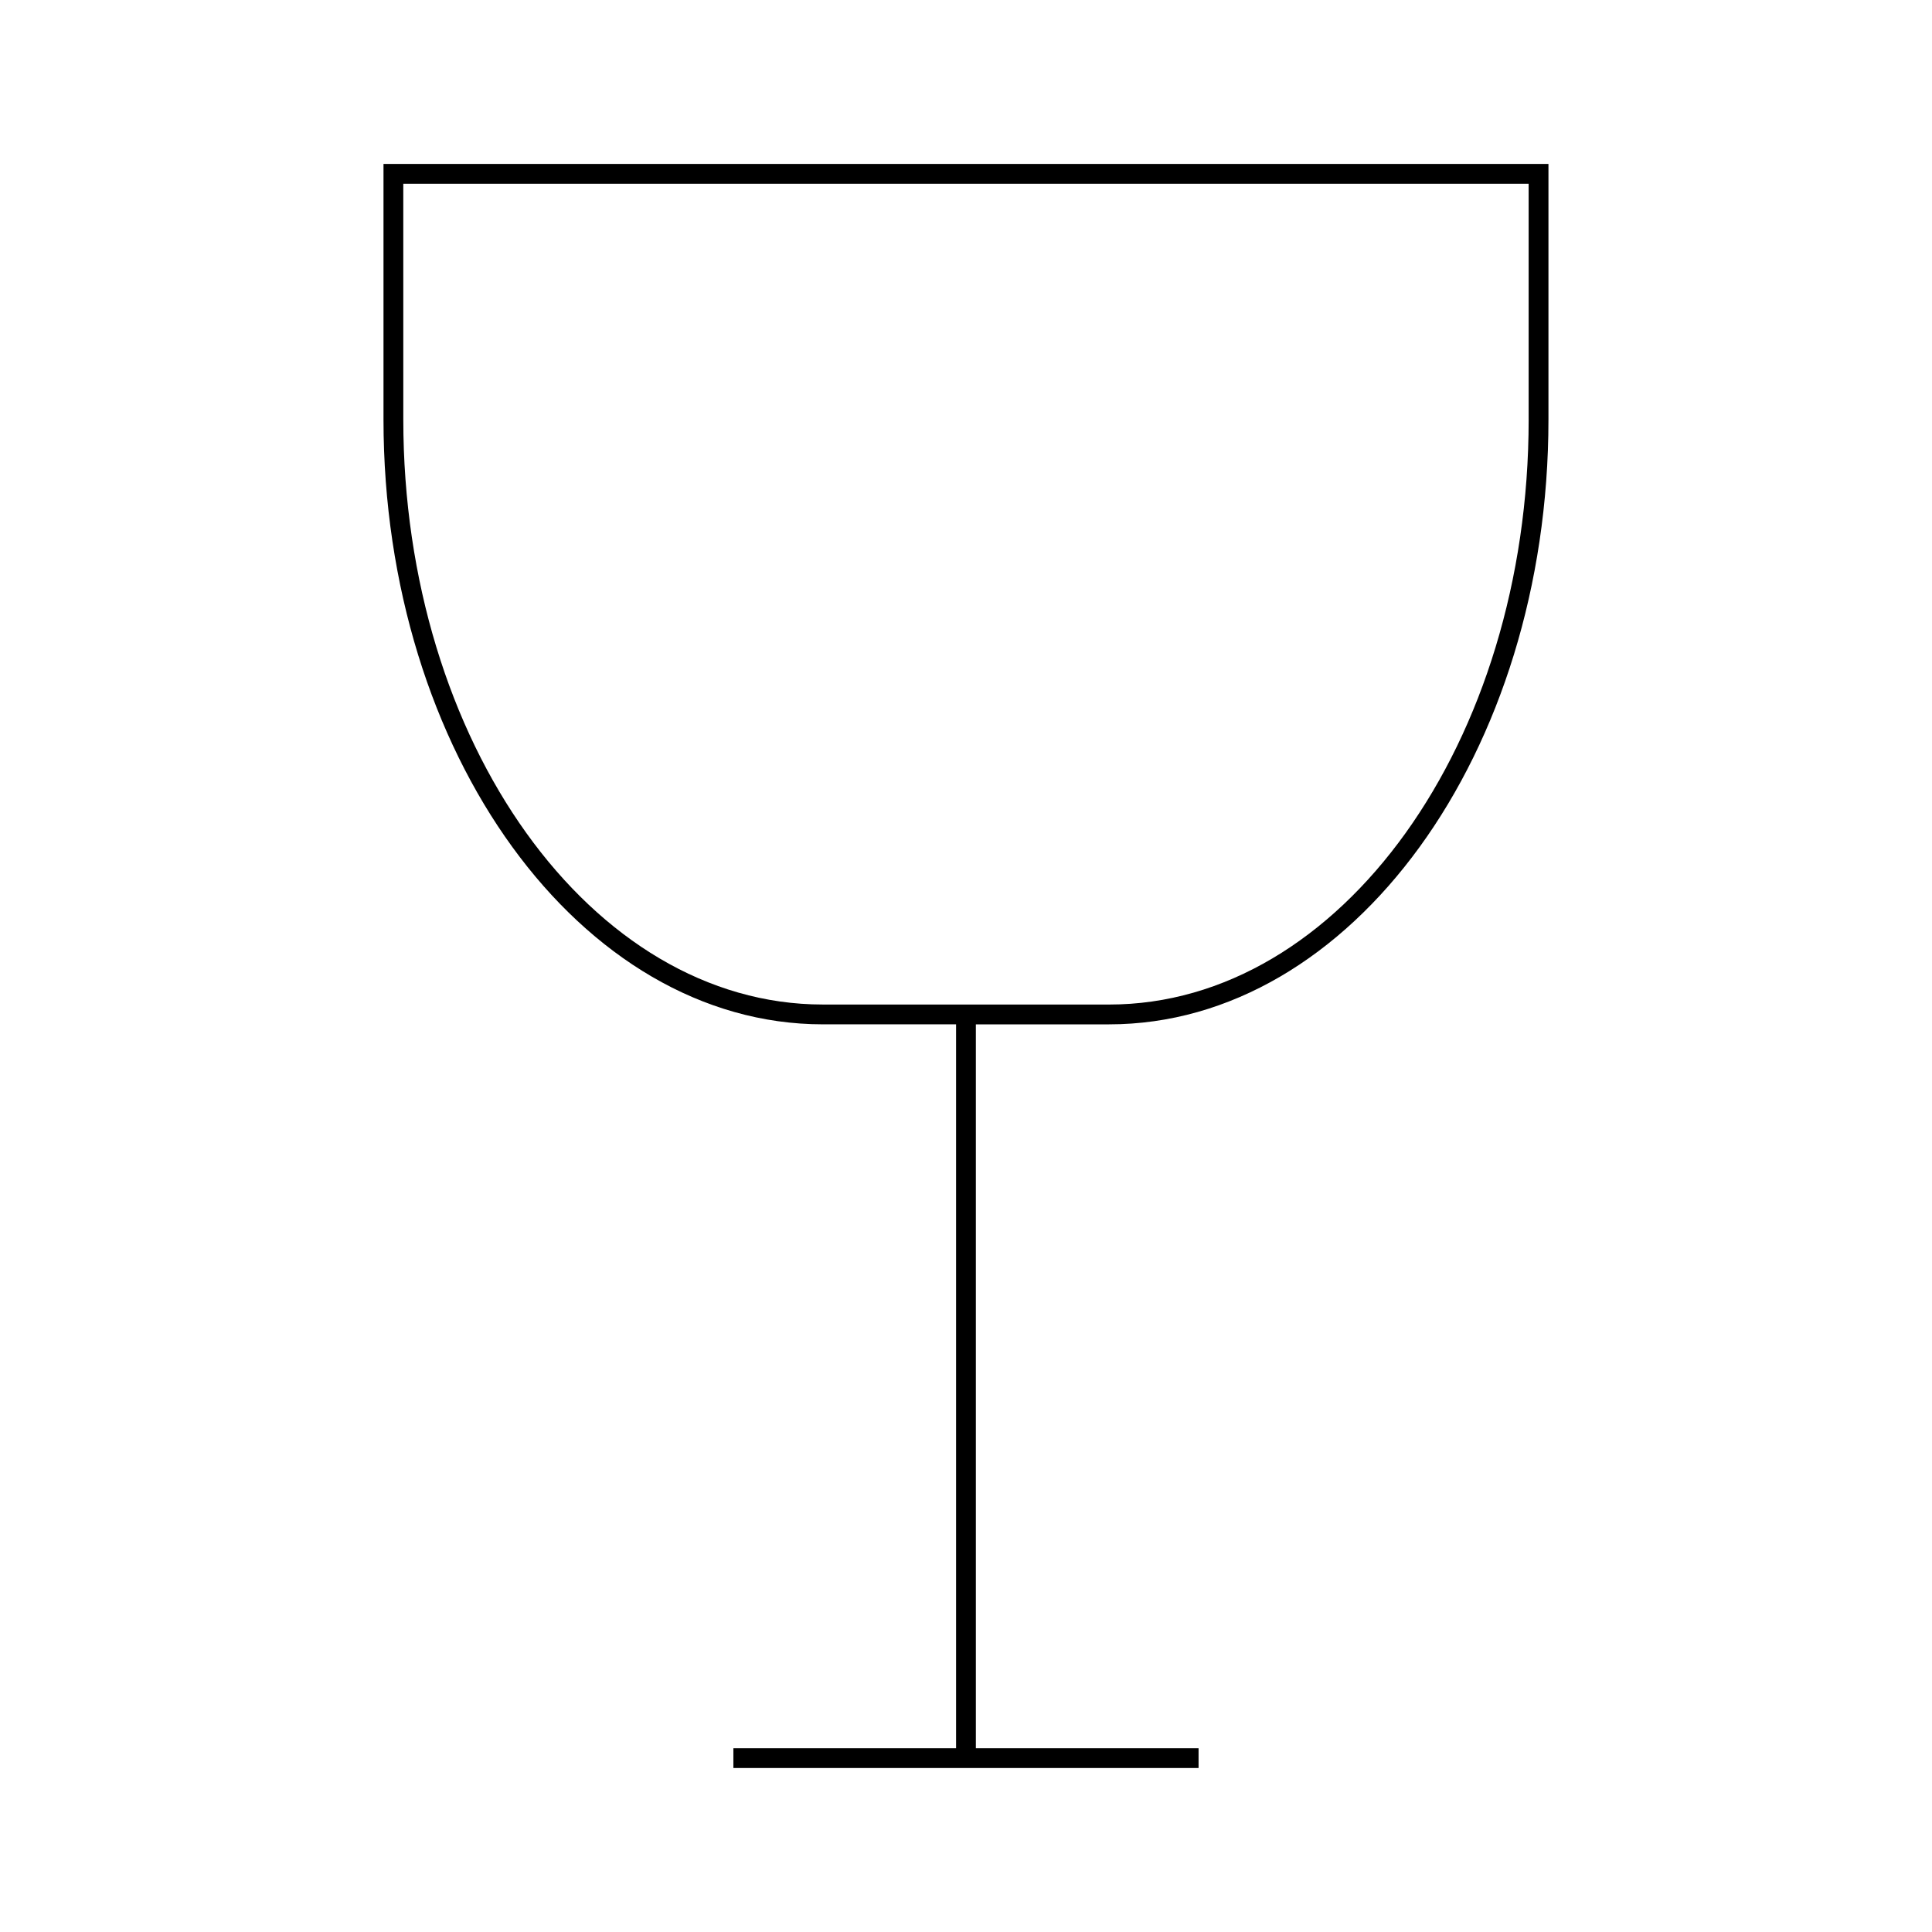
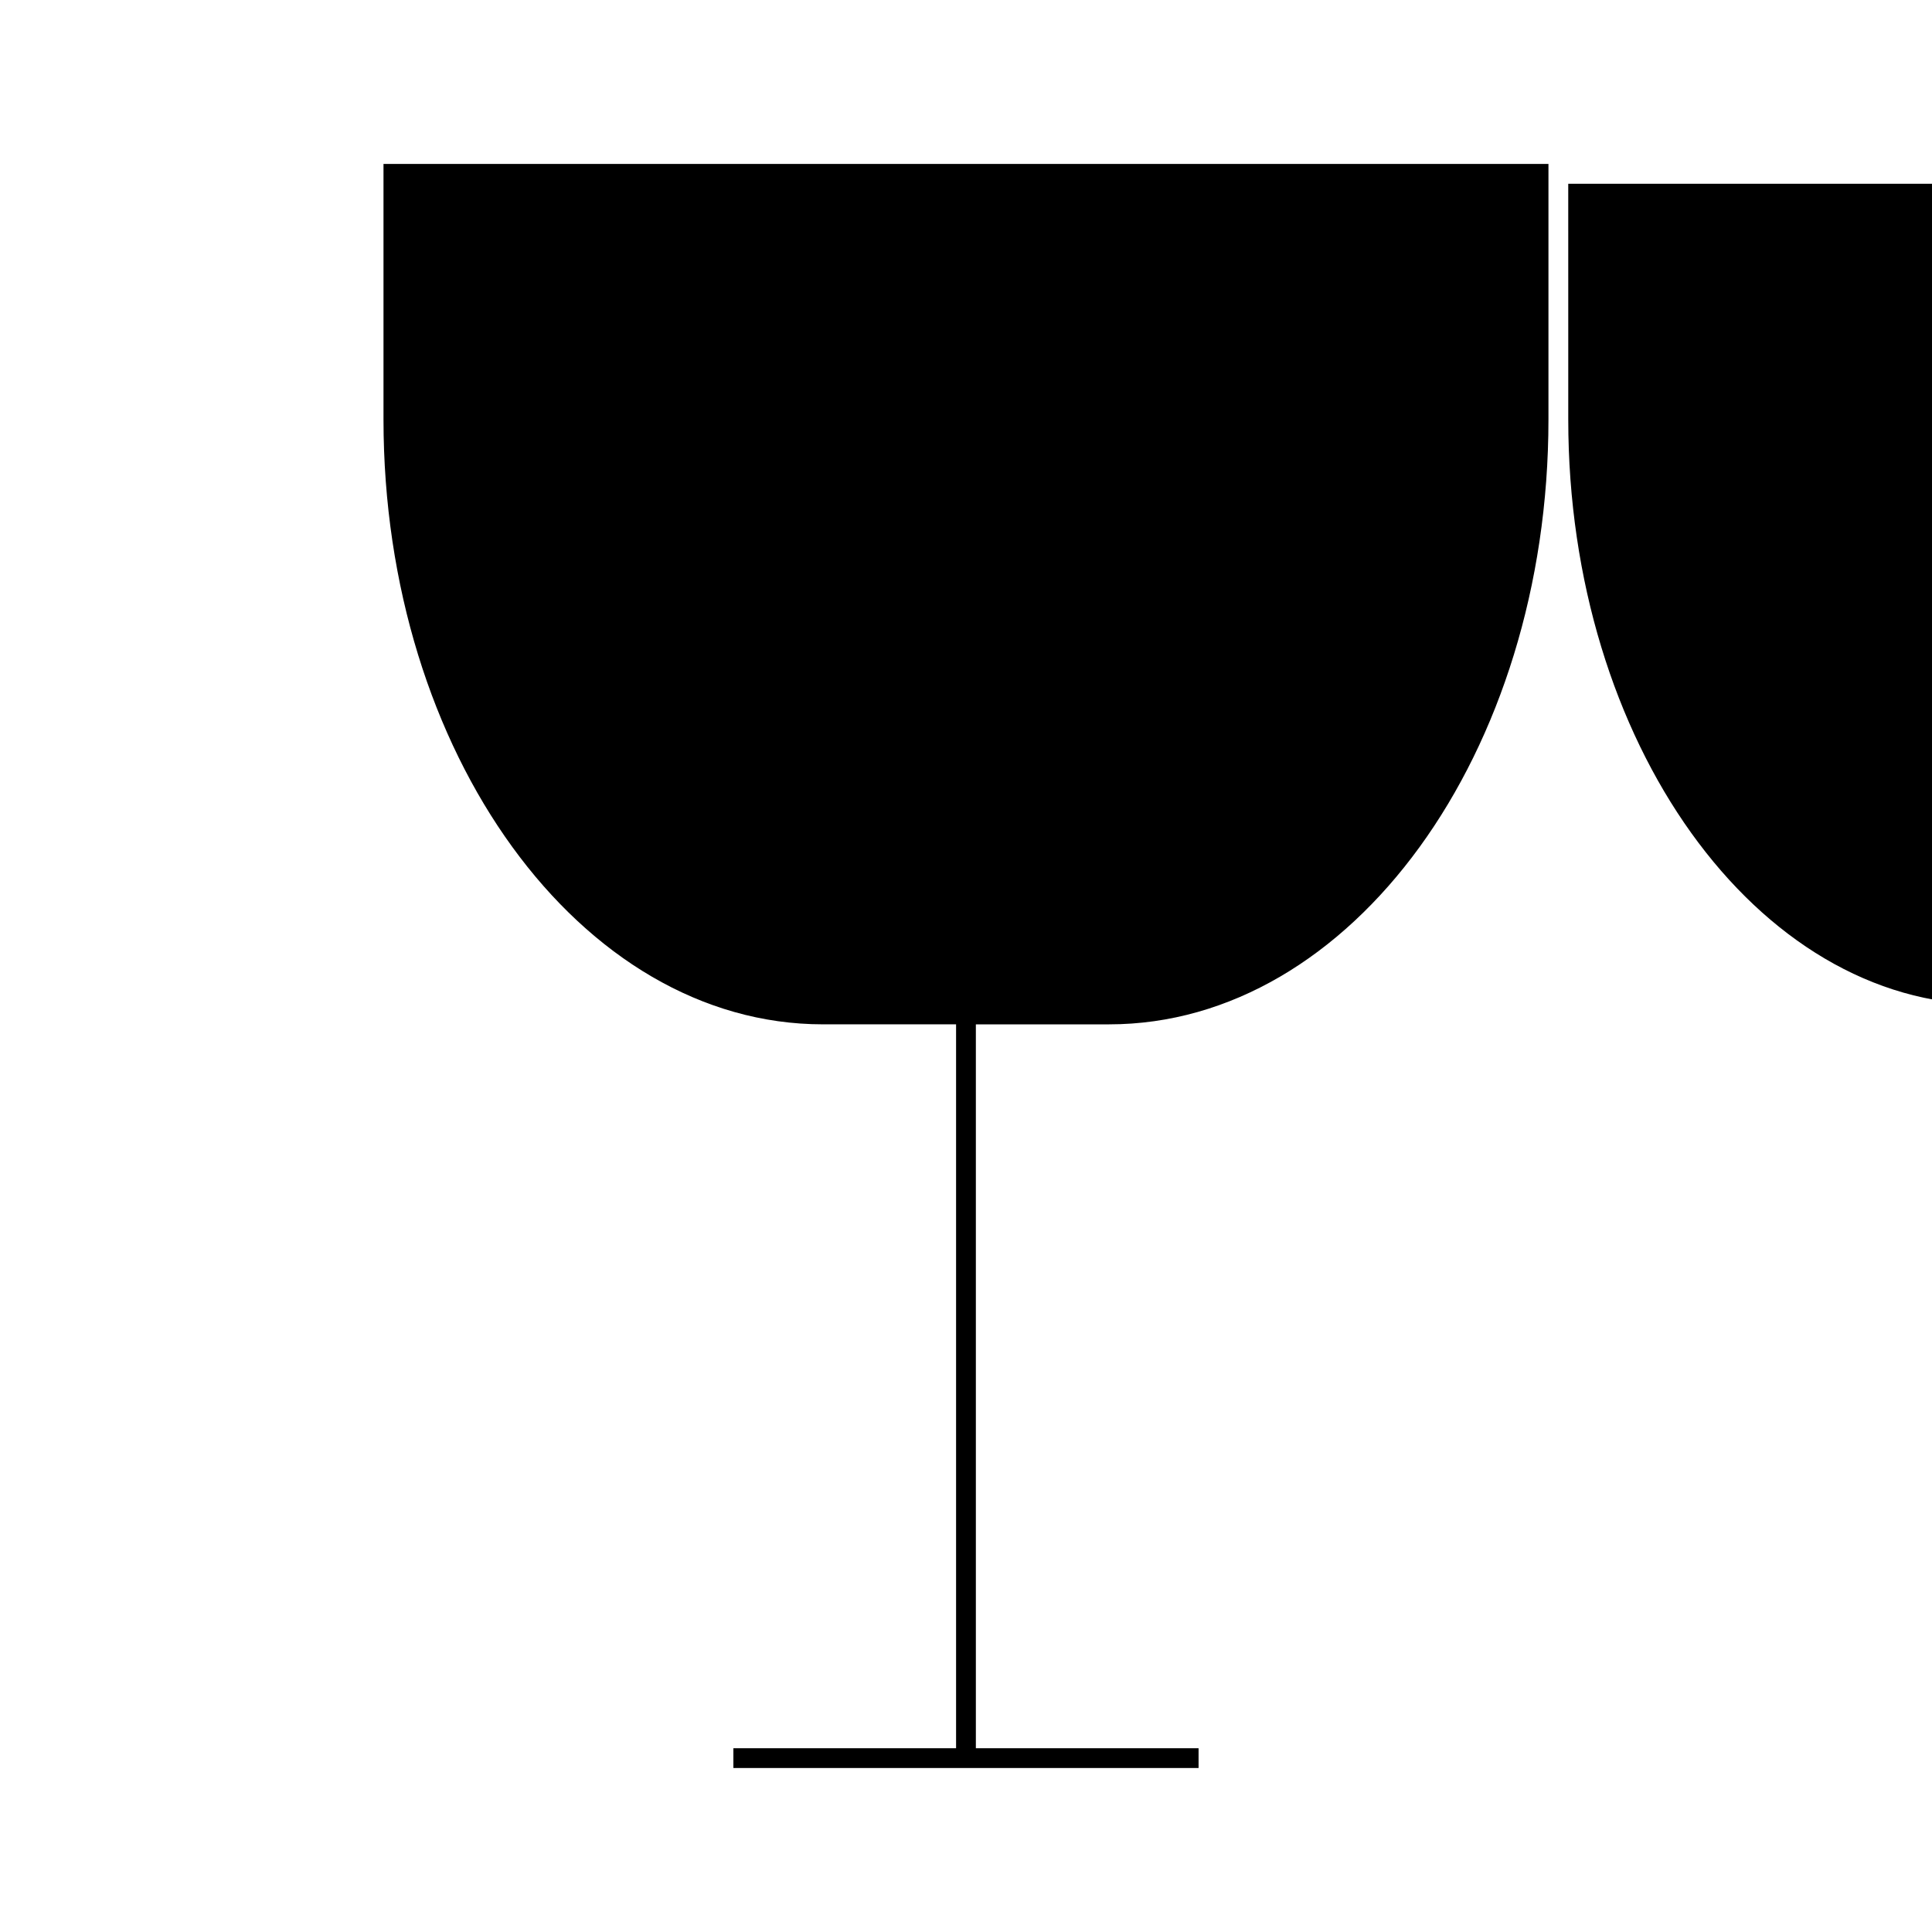
<svg xmlns="http://www.w3.org/2000/svg" fill="#000000" width="800px" height="800px" version="1.1" viewBox="144 144 512 512">
-   <path d="m245.63 187.45v67.719c0 88.387 52.227 160.29 116.43 160.29l35.309 0.004v191.83h-59.016v5.246h123.28v-5.246h-59.02v-191.83h35.312c64.195 0 116.43-71.902 116.43-160.29v-67.723zm303.48 67.723c0 85.488-49.879 155.04-111.18 155.04l-75.871-0.004c-61.309 0-111.18-69.551-111.18-155.04l-0.004-62.469h298.23v62.473z" />
+   <path d="m245.63 187.45v67.719c0 88.387 52.227 160.29 116.43 160.29l35.309 0.004v191.83h-59.016v5.246h123.28v-5.246h-59.02v-191.83h35.312c64.195 0 116.43-71.902 116.43-160.29v-67.723m303.48 67.723c0 85.488-49.879 155.04-111.18 155.04l-75.871-0.004c-61.309 0-111.18-69.551-111.18-155.04l-0.004-62.469h298.23v62.473z" />
</svg>